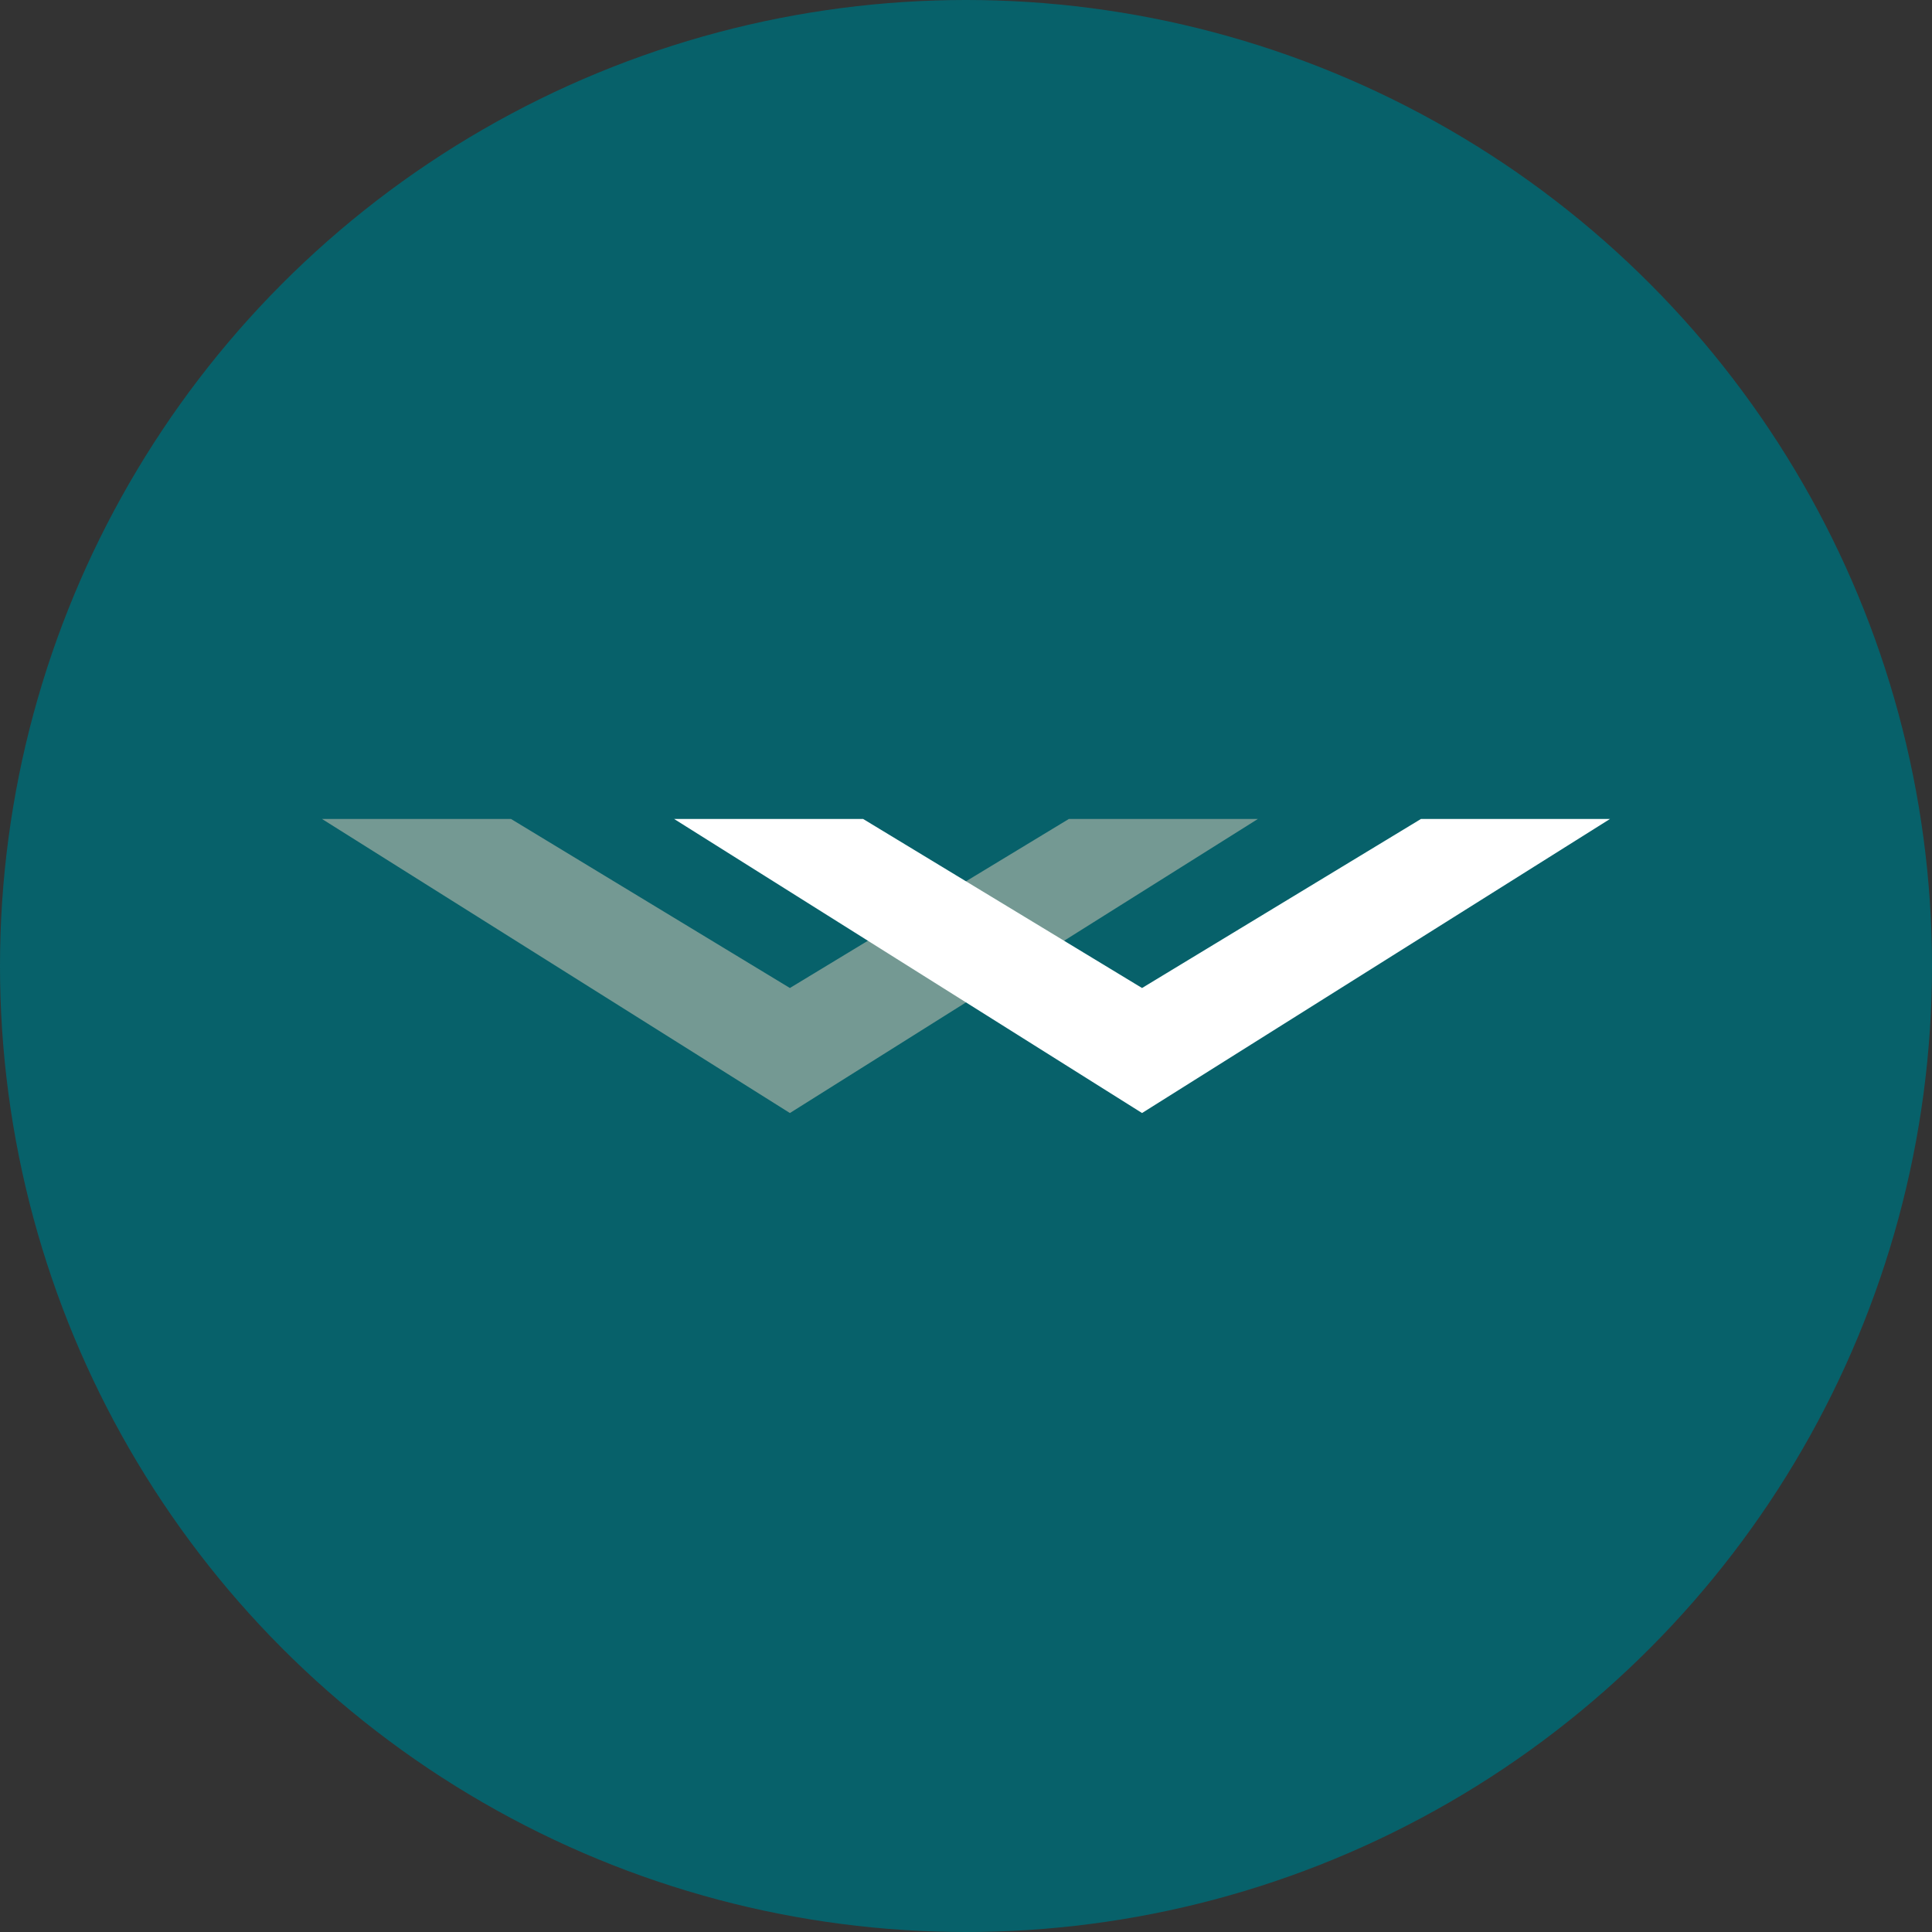
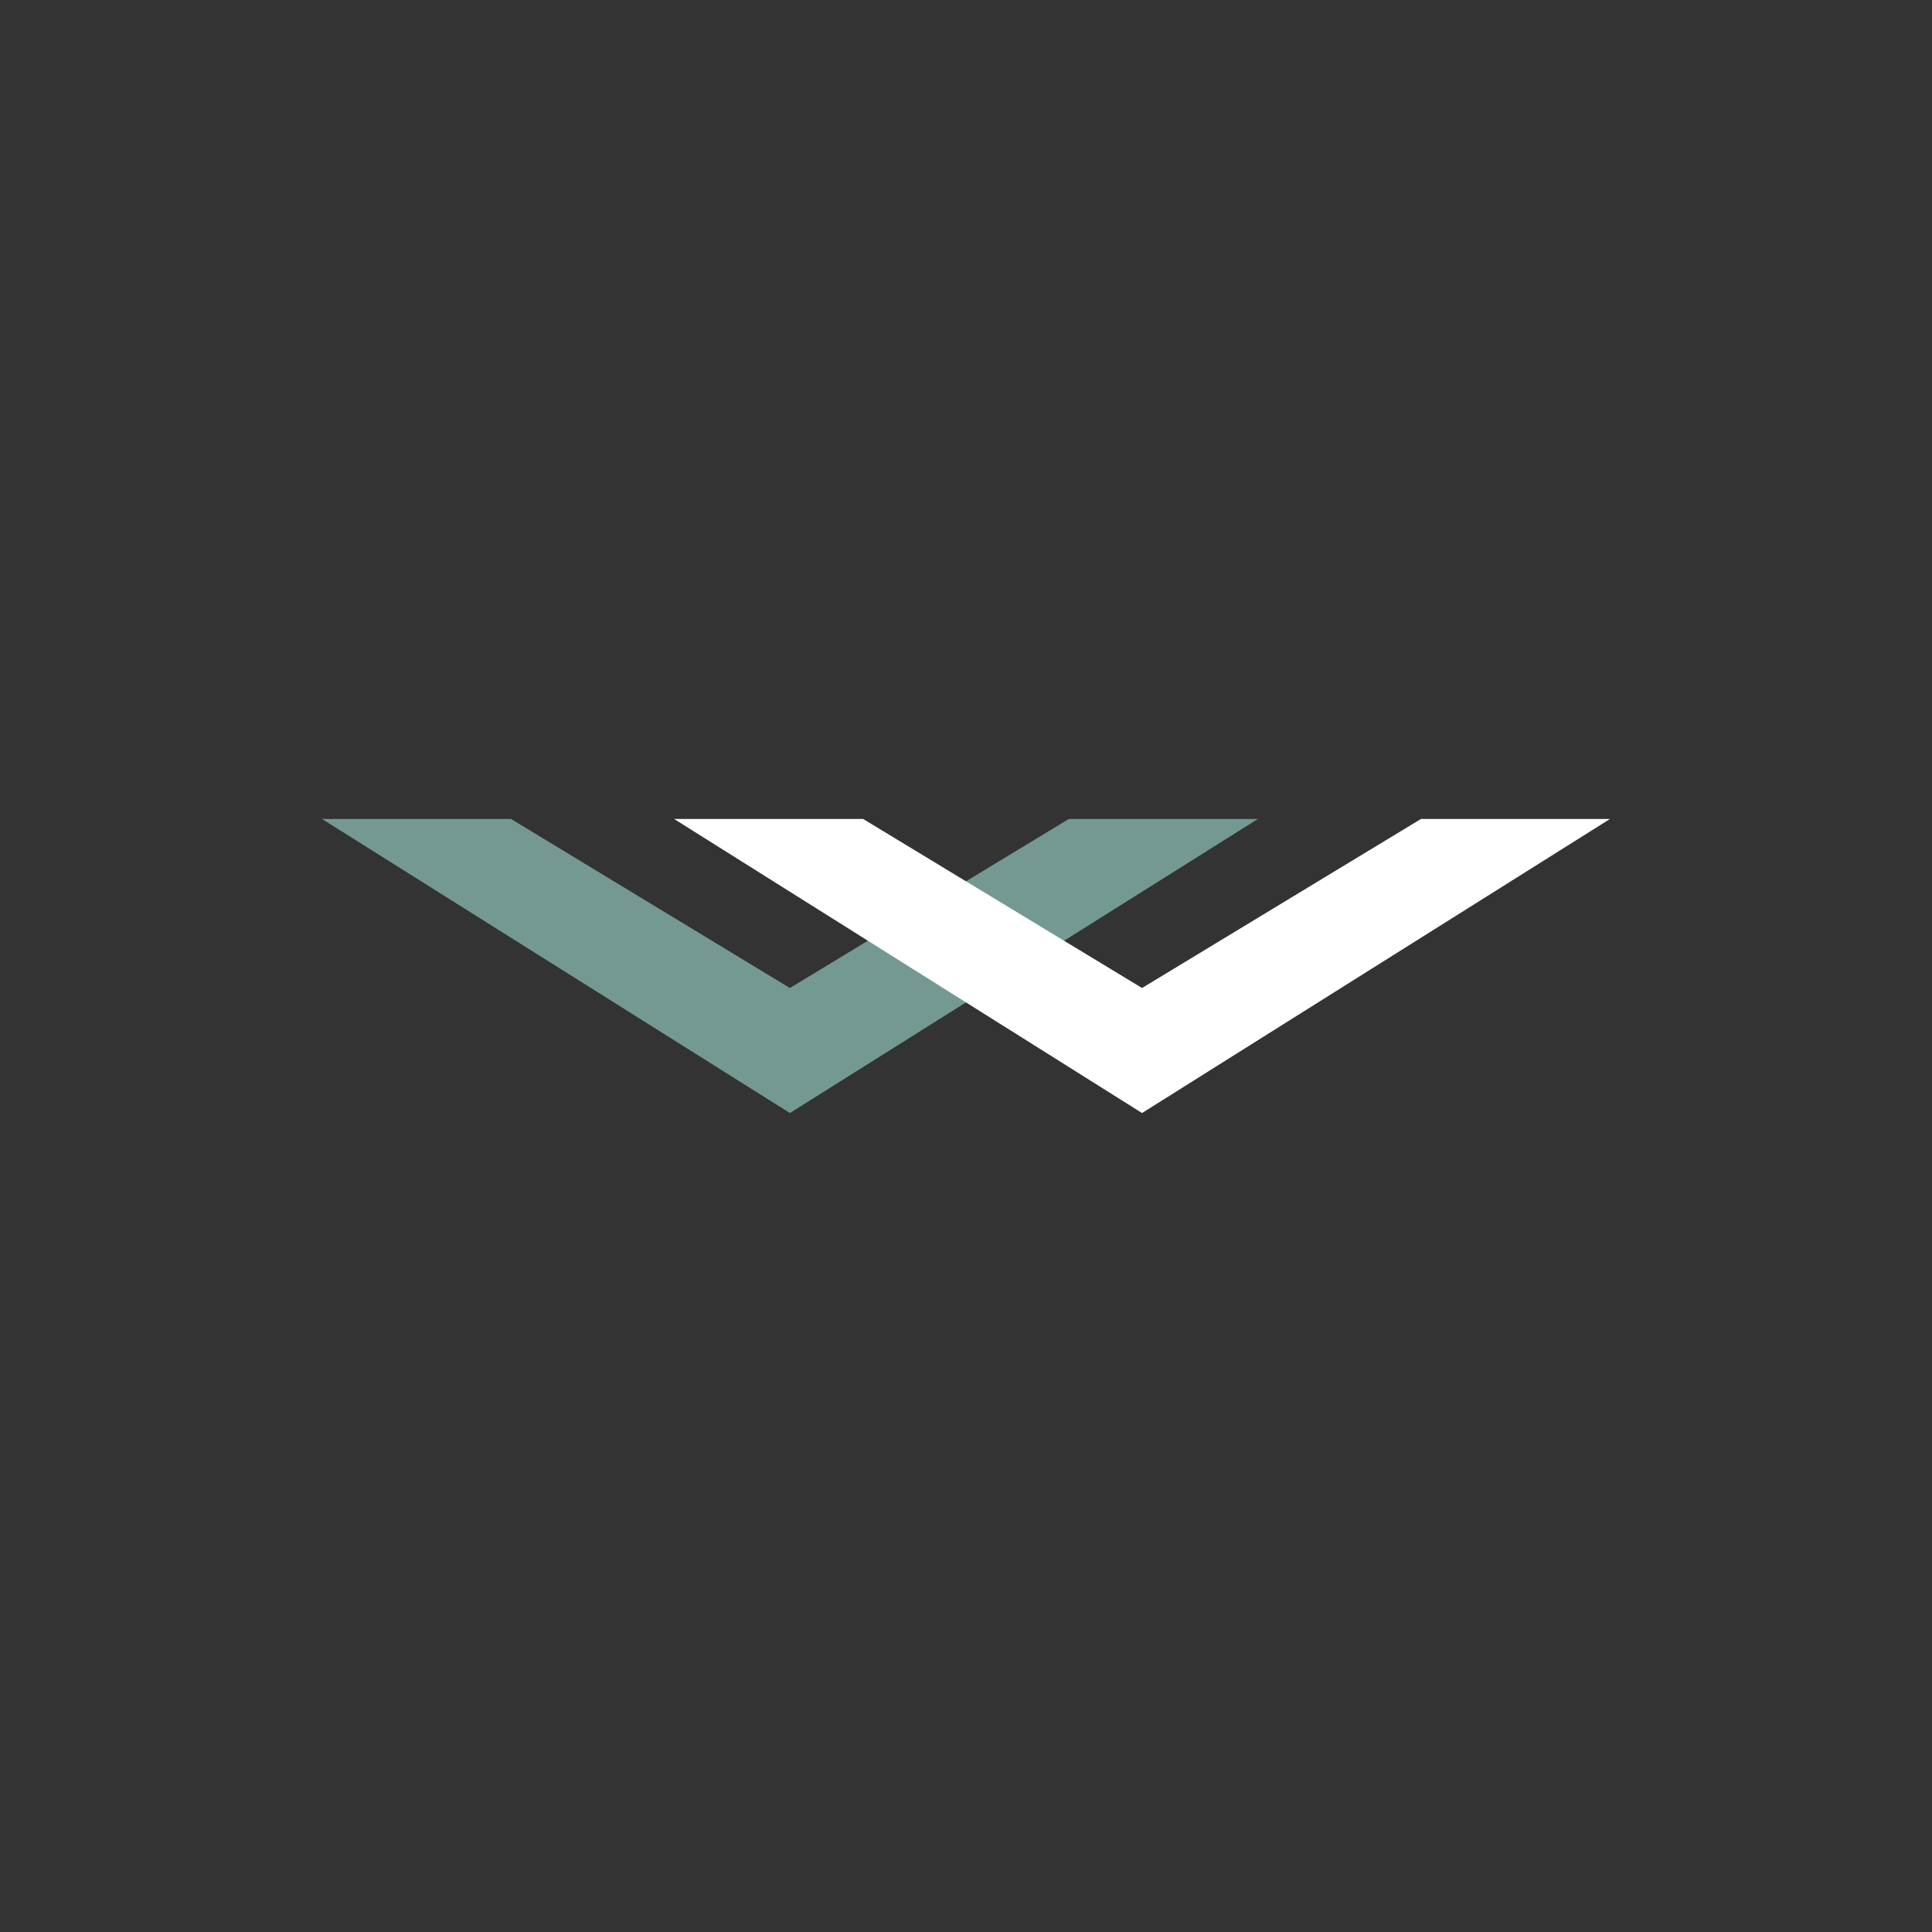
<svg xmlns="http://www.w3.org/2000/svg" viewBox="0 0 300 300" width="300" height="300">
  <rect x="0" y="0" width="300" height="300" fill="#333333" stroke="none" />
  <defs>
    <clipPath id="bz_circular_clip">
      <circle cx="150.0" cy="150.0" r="150.0" />
    </clipPath>
  </defs>
  <g clip-path="url(#bz_circular_clip)">
-     <rect width="300" height="300" fill="#07616a" />
    <path d="M165.971,127.169l-43.317,26.248L79.35,127.169H50l72.655,45.662,72.669-45.662Z" fill="#749993" />
    <path d="M220.645,127.169l-43.309,26.248-43.309-26.248h-29.35l72.659,45.662L250,127.169Z" fill="#fff" />
  </g>
</svg>